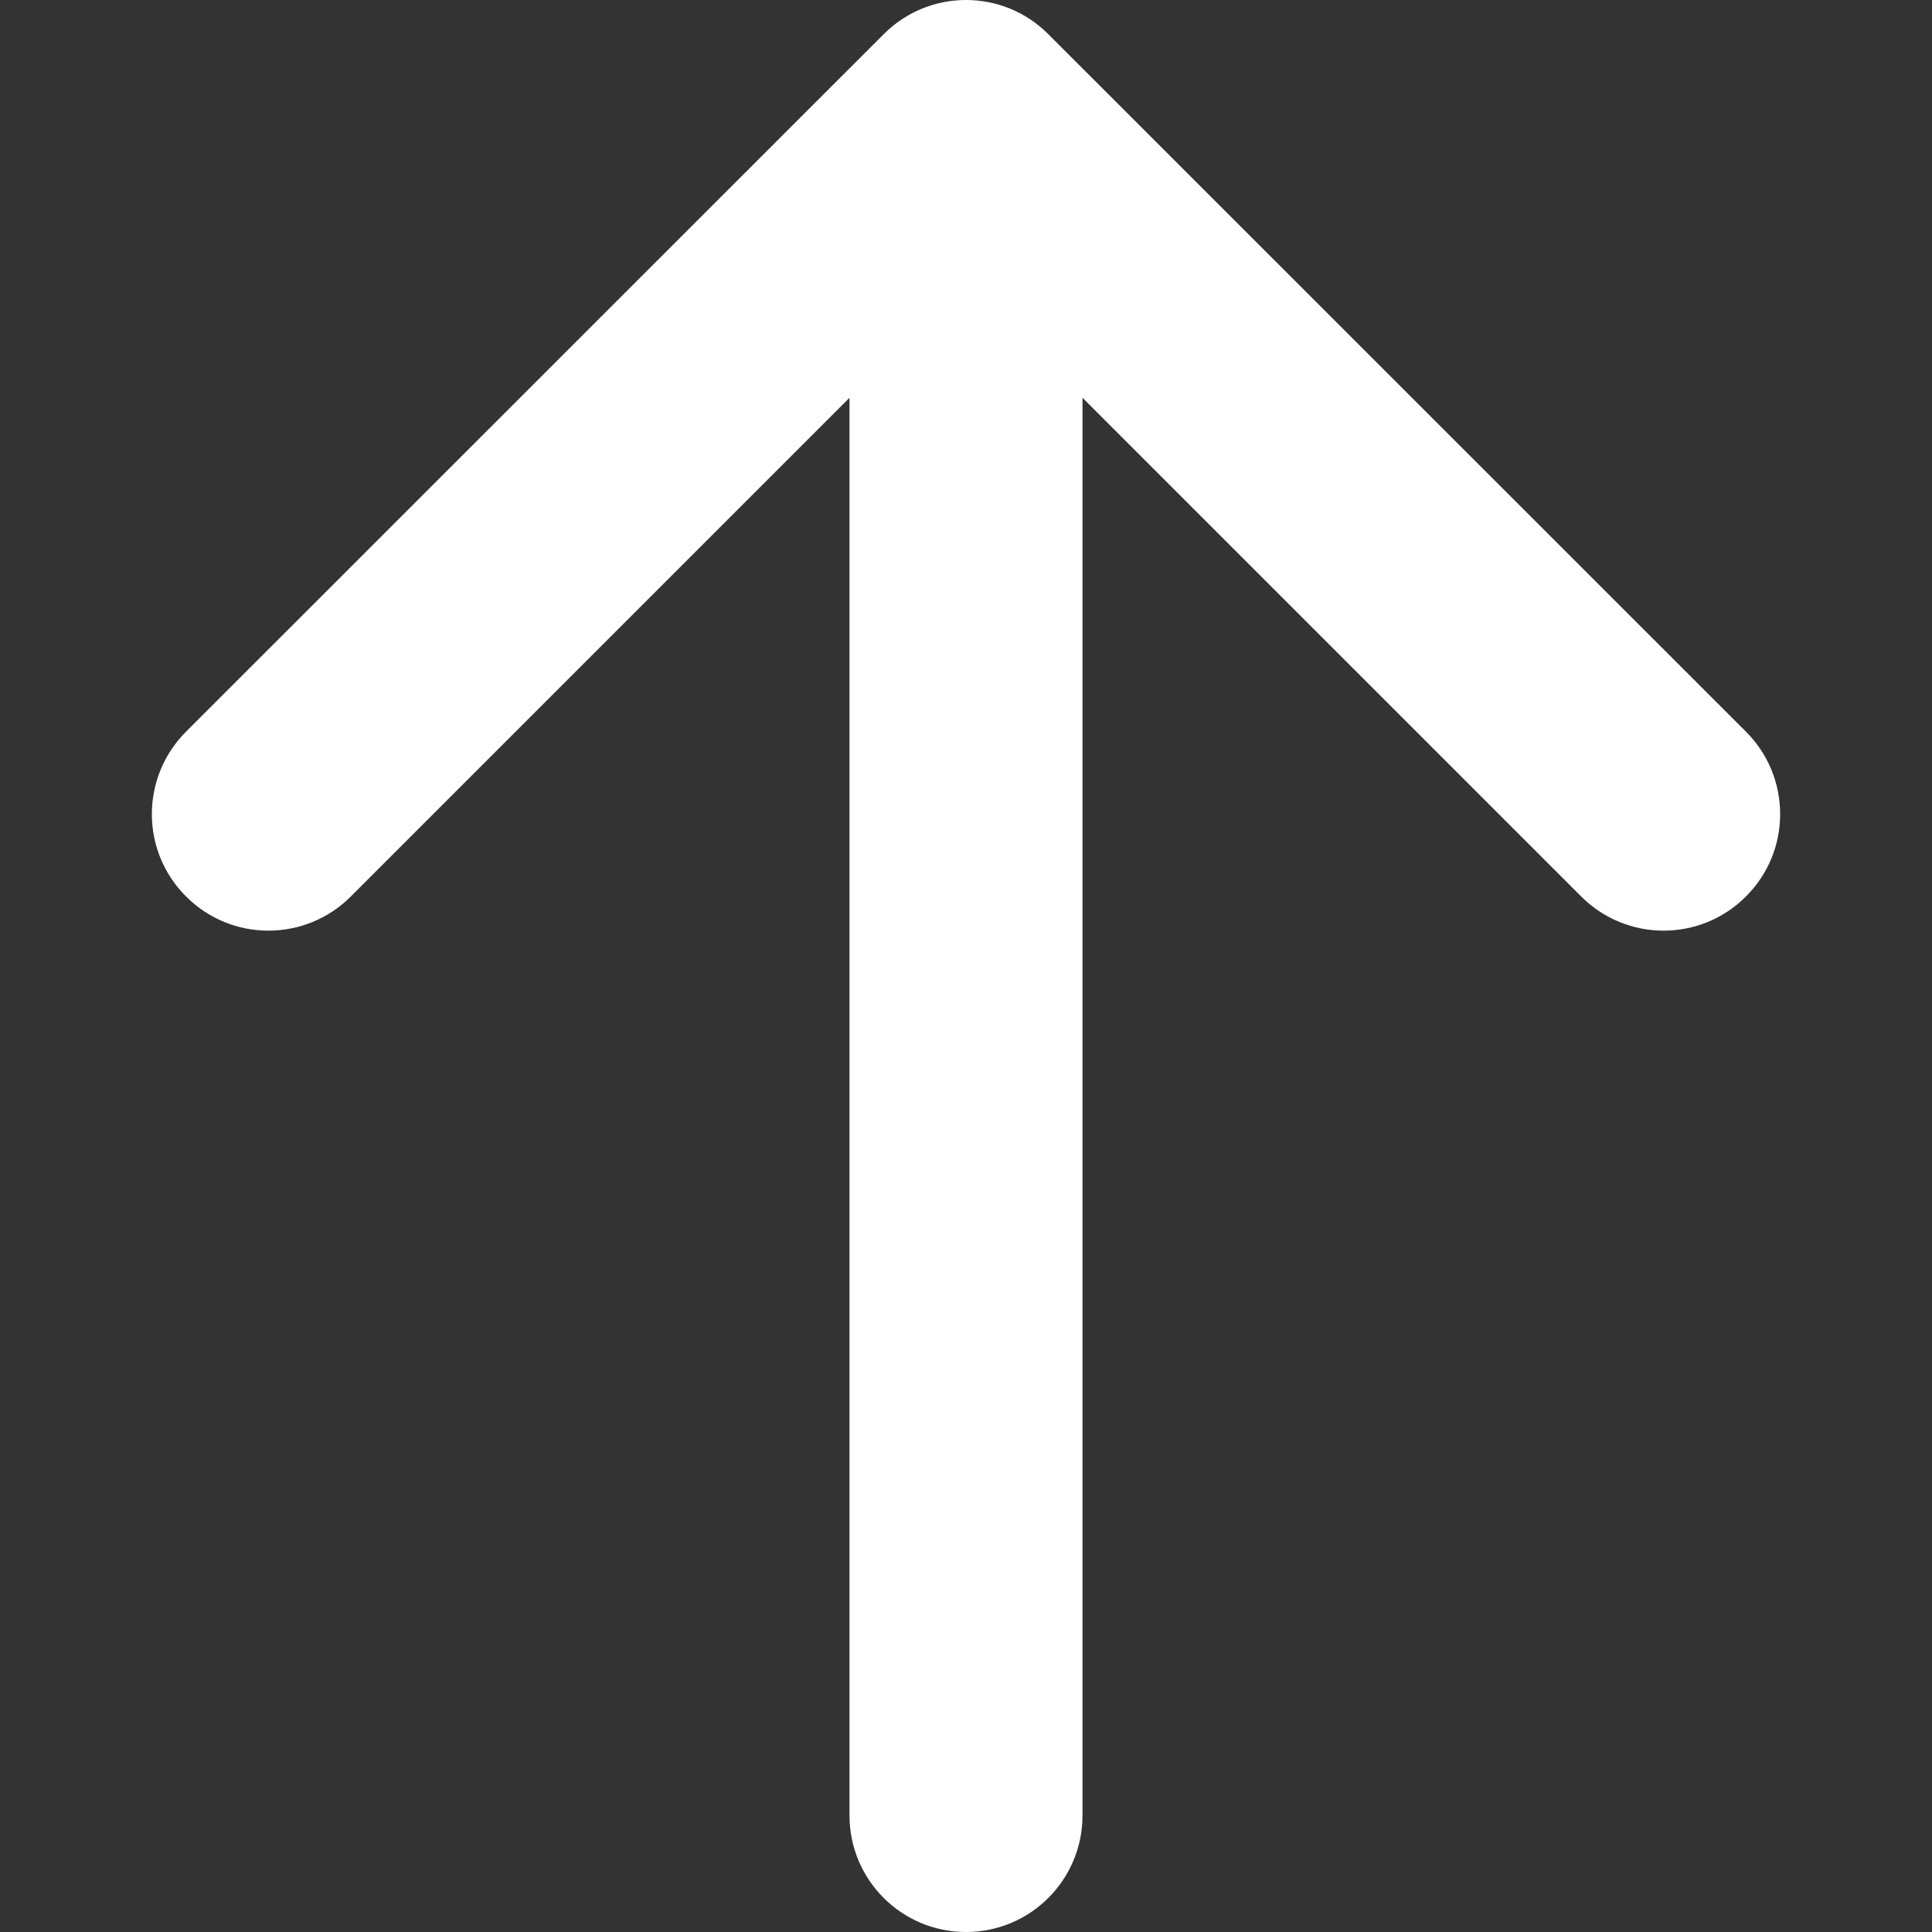
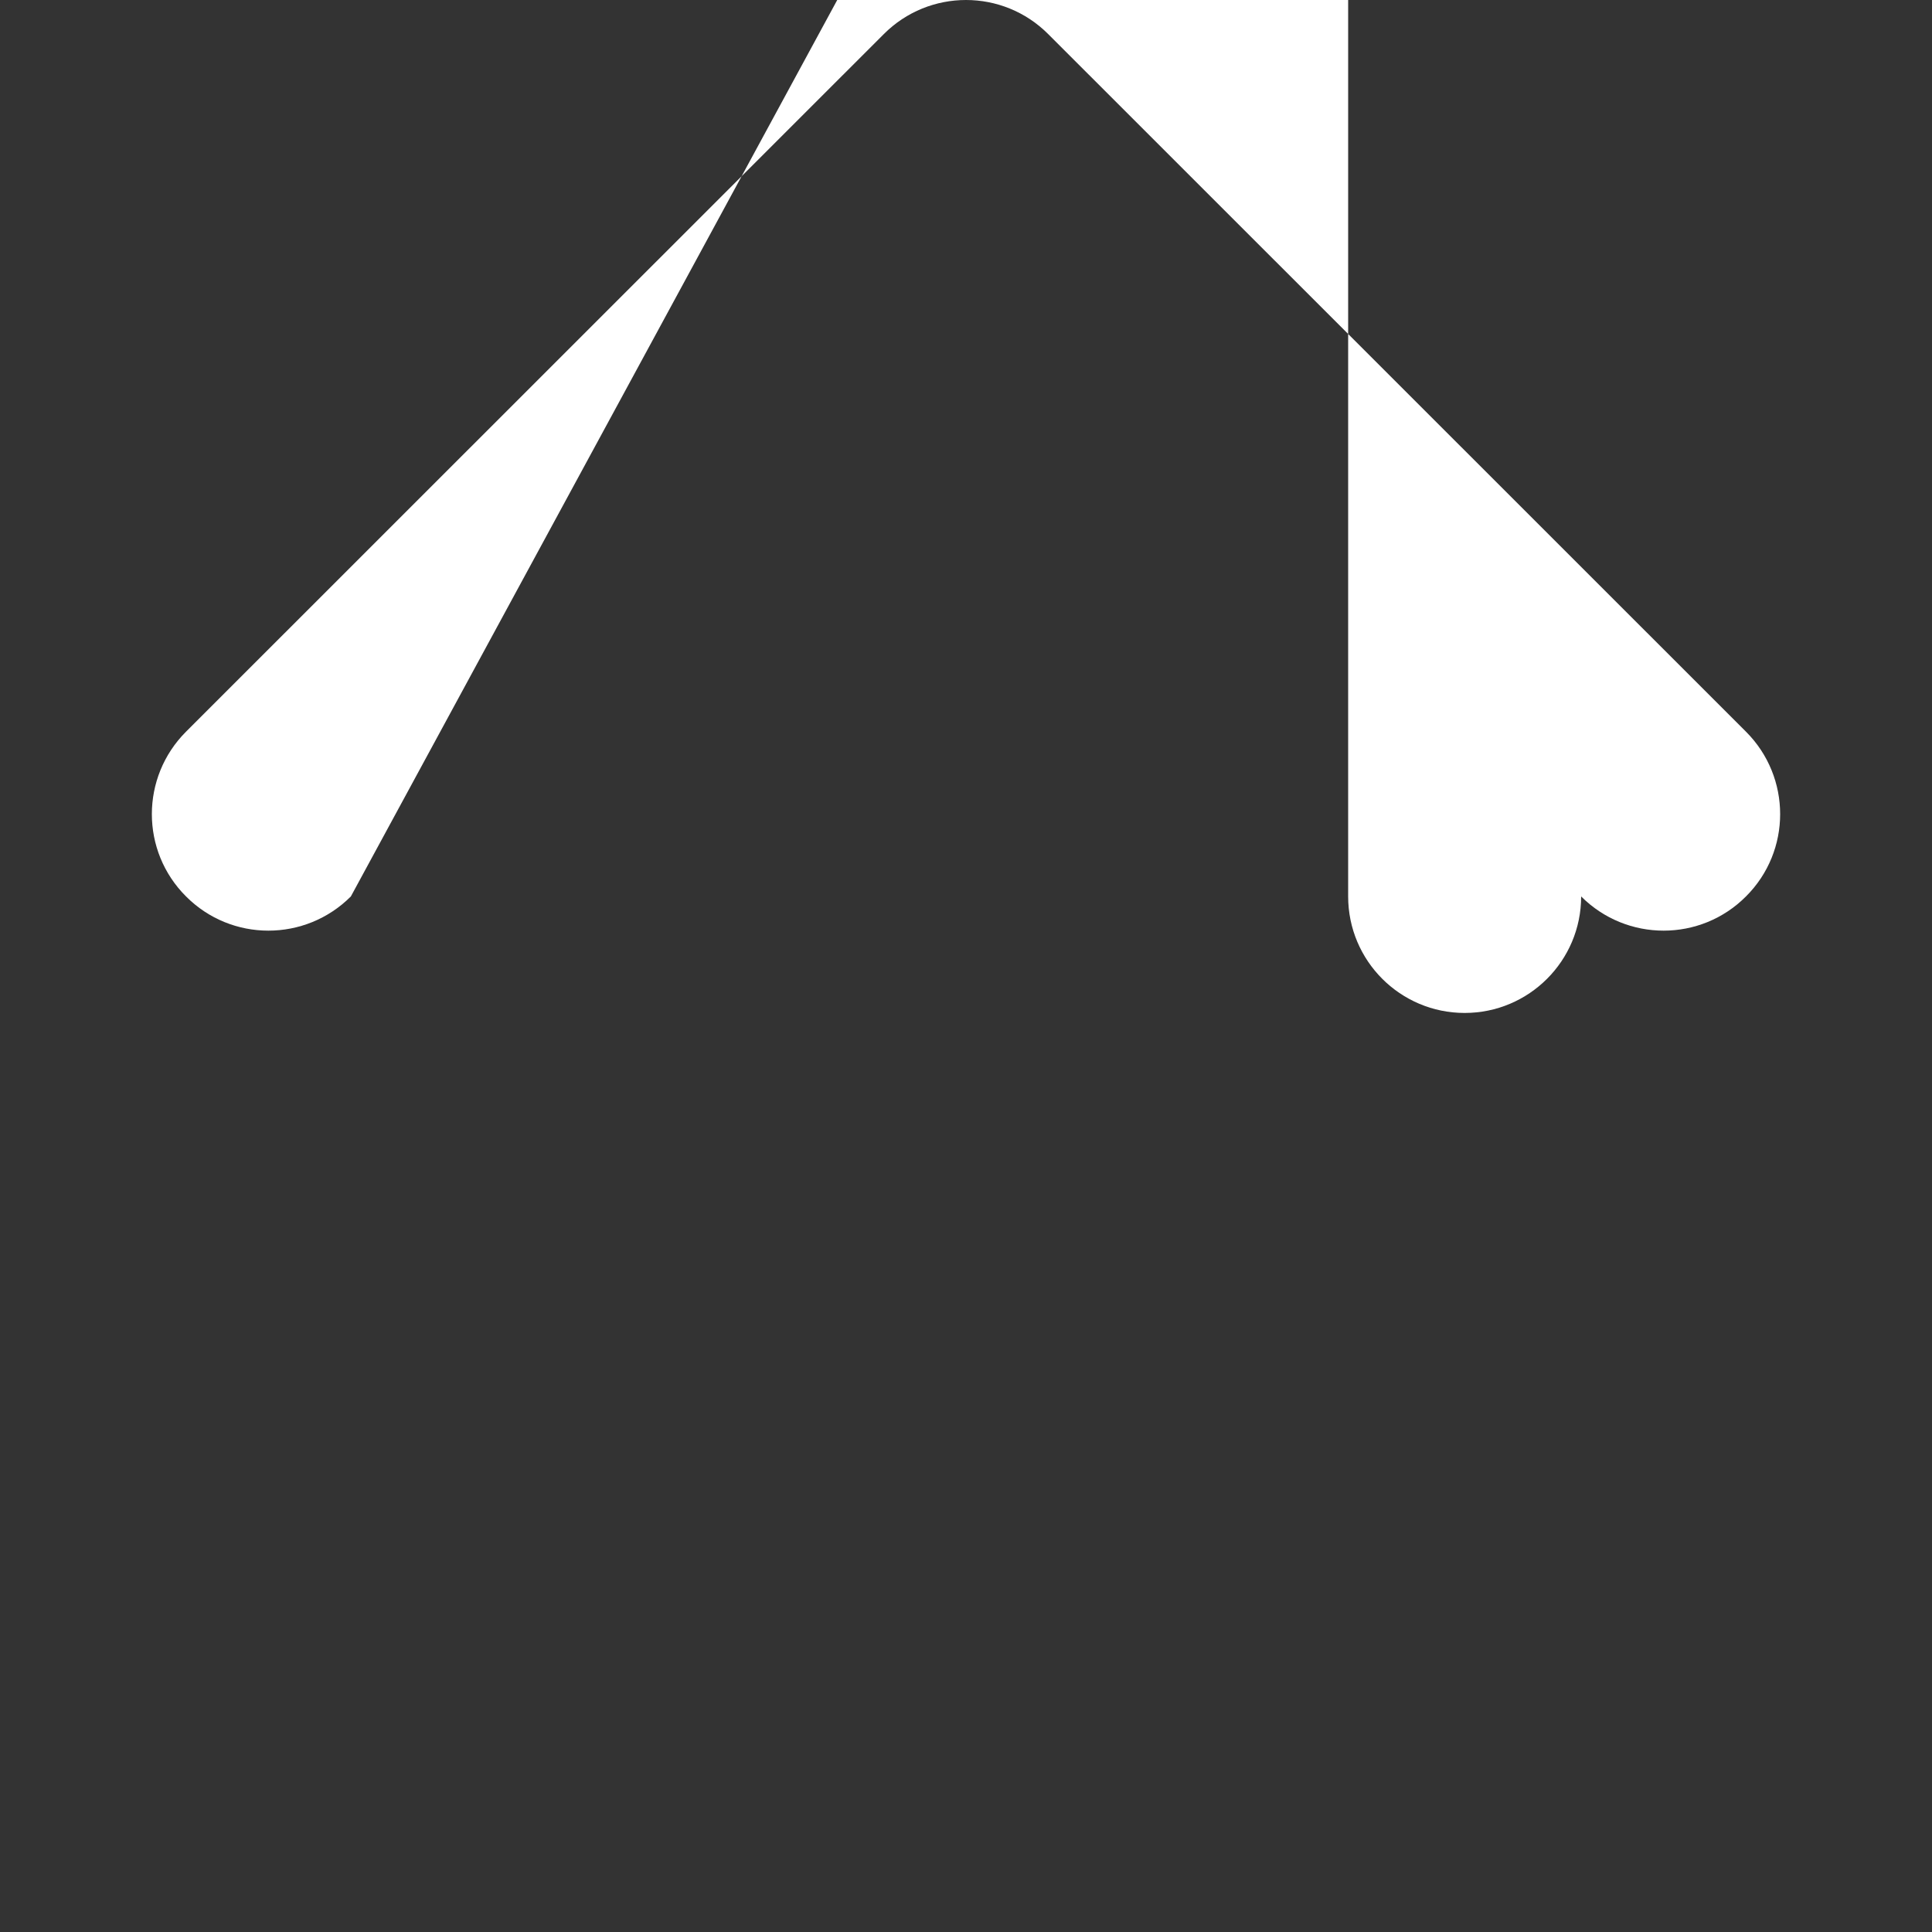
<svg xmlns="http://www.w3.org/2000/svg" xml:space="preserve" width="100px" height="100px" version="1.1" style="shape-rendering:geometricPrecision; text-rendering:geometricPrecision; image-rendering:optimizeQuality; fill-rule:evenodd; clip-rule:evenodd" viewBox="0 0 100 100">
  <rect x="0" y="0" width="100" height="100" fill="#333333" stroke="none" />
  <defs>
    <style type="text/css">
   
    .fil0 {fill:none}
    .fil1 {fill:white;fill-rule:nonzero}
   
  </style>
  </defs>
  <g id="Warstwa_x0020_1">
-     <rect class="fil0" width="100" height="100" />
-     <path class="fil1" d="M18.16 46.4c-2.36,2.36 -6.18,2.36 -8.53,0 -2.36,-2.35 -2.36,-6.17 0,-8.53l36.11 -36.1c2.35,-2.36 6.17,-2.36 8.52,0l36.11 36.1c2.36,2.36 2.36,6.18 0,8.53 -2.35,2.36 -6.17,2.36 -8.53,0l-25.81 -25.81 0 73.38c0,3.33 -2.7,6.03 -6.03,6.03 -3.33,0 -6.03,-2.7 -6.03,-6.03l0 -73.38 -25.81 25.81z" />
+     <path class="fil1" d="M18.16 46.4c-2.36,2.36 -6.18,2.36 -8.53,0 -2.36,-2.35 -2.36,-6.17 0,-8.53l36.11 -36.1c2.35,-2.36 6.17,-2.36 8.52,0l36.11 36.1c2.36,2.36 2.36,6.18 0,8.53 -2.35,2.36 -6.17,2.36 -8.53,0c0,3.33 -2.7,6.03 -6.03,6.03 -3.33,0 -6.03,-2.7 -6.03,-6.03l0 -73.38 -25.81 25.81z" />
  </g>
</svg>